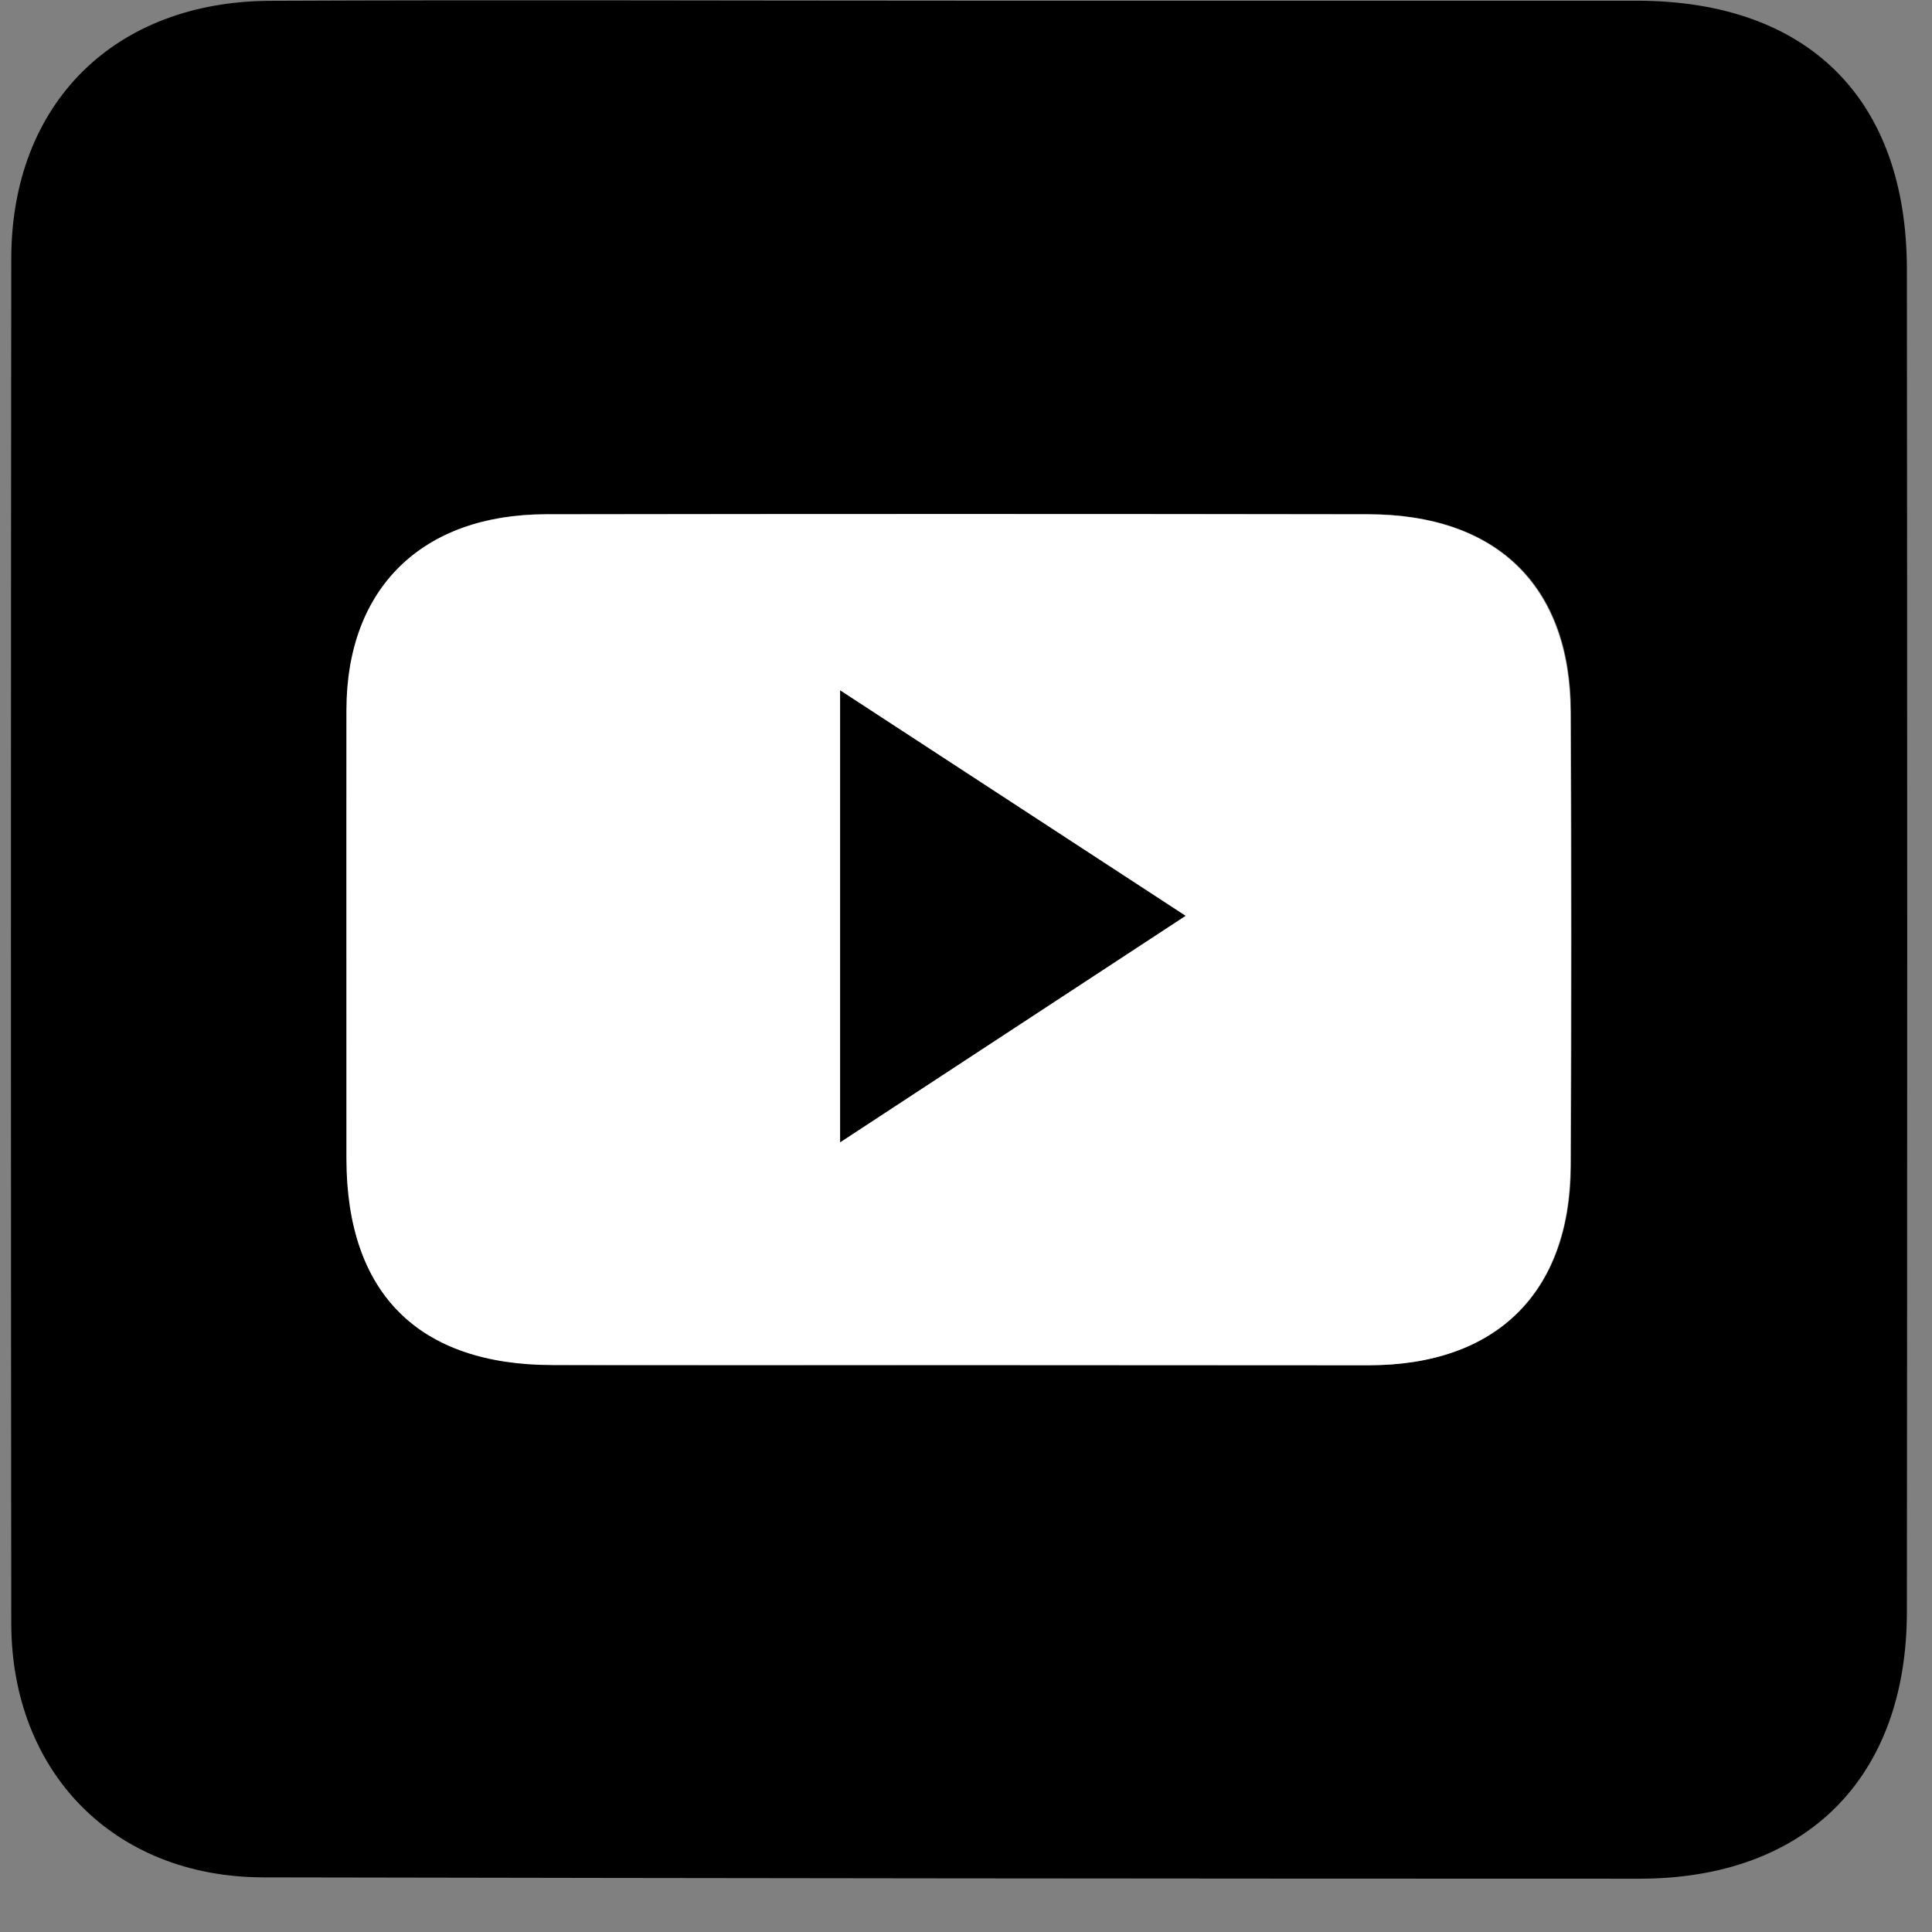
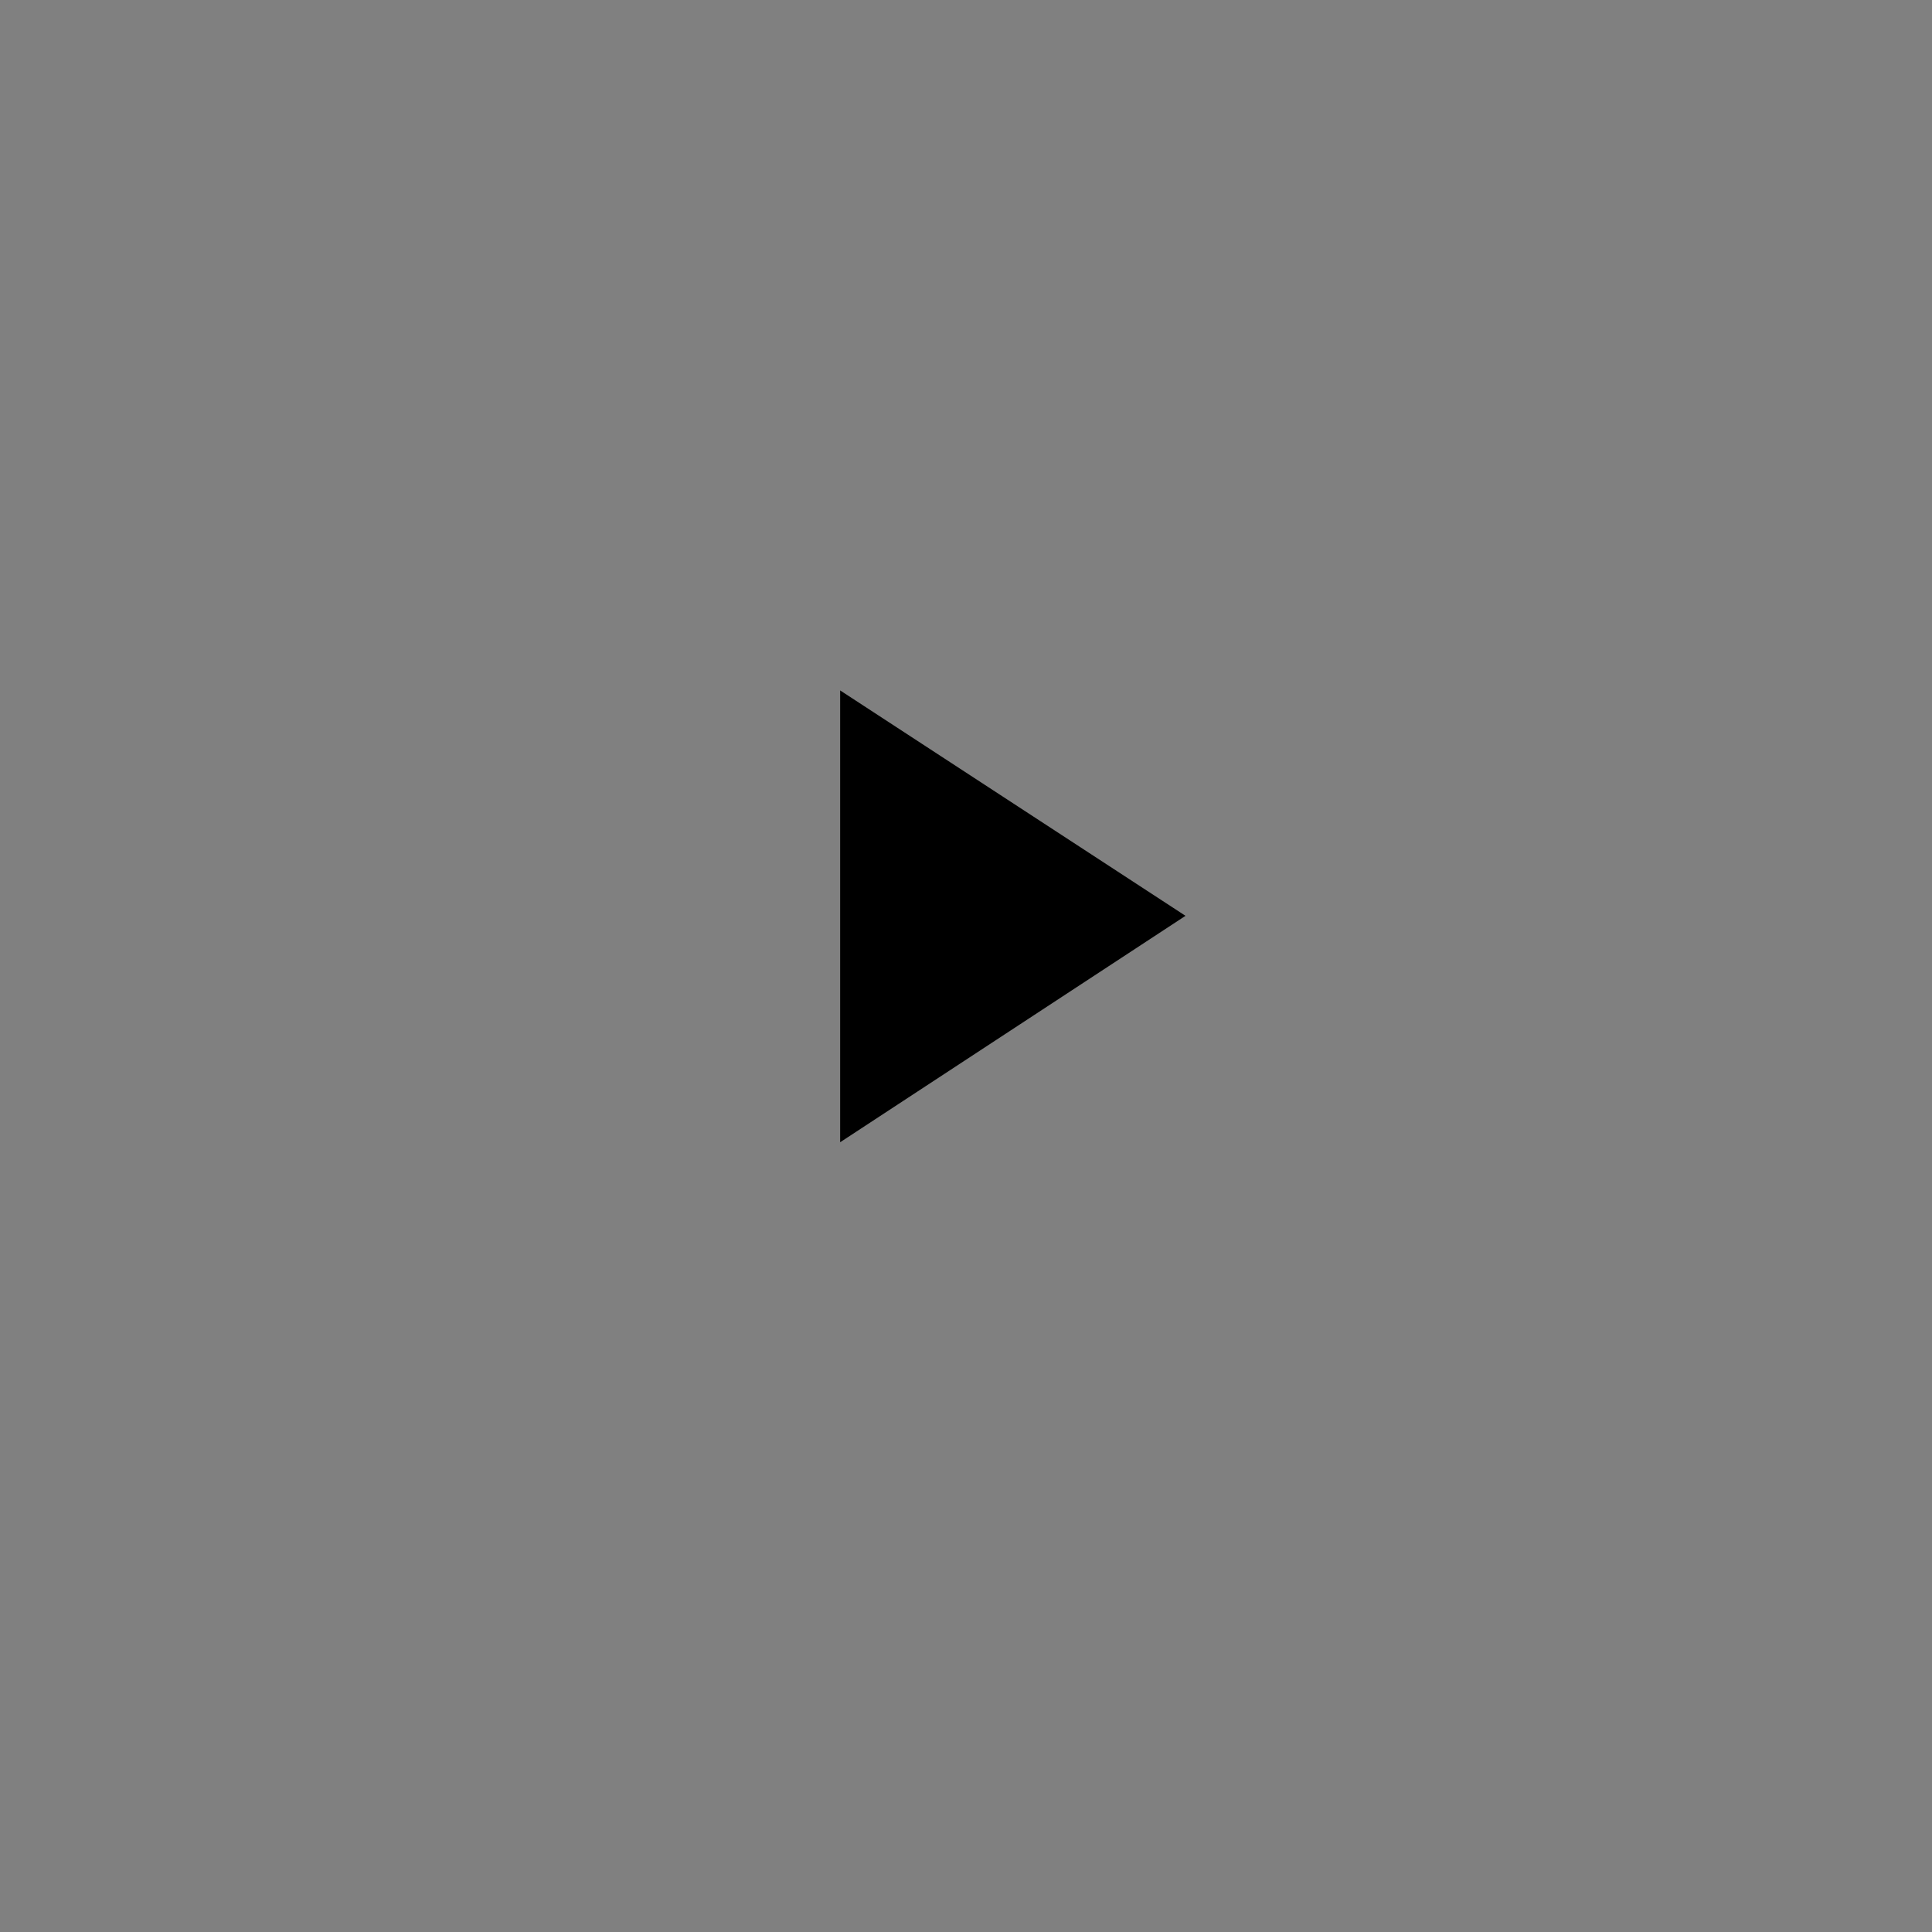
<svg xmlns="http://www.w3.org/2000/svg" width="36" height="36" viewBox="0 0 36 36" fill="none">
  <rect x="0" y="0" width="36" height="36" fill="#808080" stroke="none" />
-   <path d="M17.871 0.013C22.078 0.013 26.283 0.013 30.49 0.013C33.694 0.013 35.529 1.844 35.532 5.017C35.54 13.352 35.54 21.689 35.532 30.027C35.532 33.128 33.654 35.005 30.55 35.007C22 35.007 13.448 34.998 4.895 34.982C2.114 34.971 0.214 33.018 0.21 30.248C0.202 21.777 0.202 13.302 0.21 4.825C0.21 1.931 2.129 0.027 5.037 0.015C9.319 -0.004 13.589 0.013 17.871 0.013ZM17.81 25.436H25.517C27.887 25.436 29.262 24.087 29.272 21.728C29.287 18.906 29.287 16.085 29.272 13.266C29.272 10.914 27.893 9.583 25.494 9.581C20.39 9.581 15.286 9.581 10.182 9.581C7.867 9.581 6.474 10.953 6.463 13.231C6.451 16.017 6.463 18.812 6.463 21.59C6.463 24.097 7.792 25.422 10.31 25.432C12.827 25.443 15.312 25.436 17.81 25.436Z" fill="black" />
-   <path d="M17.81 25.436C15.307 25.436 12.804 25.436 10.301 25.436C7.798 25.436 6.459 24.101 6.455 21.593C6.455 18.807 6.455 16.013 6.455 13.235C6.455 10.961 7.859 9.588 10.174 9.584C15.277 9.576 20.381 9.576 25.486 9.584C27.885 9.584 29.255 10.918 29.264 13.27C29.276 16.089 29.276 18.91 29.264 21.732C29.251 24.09 27.877 25.438 25.509 25.44L17.81 25.436ZM15.656 21.283L22.09 17.065L15.656 12.865V21.283Z" fill="white" />
  <path d="M15.655 21.284V12.865L22.09 17.065L15.655 21.284Z" fill="black" />
</svg>